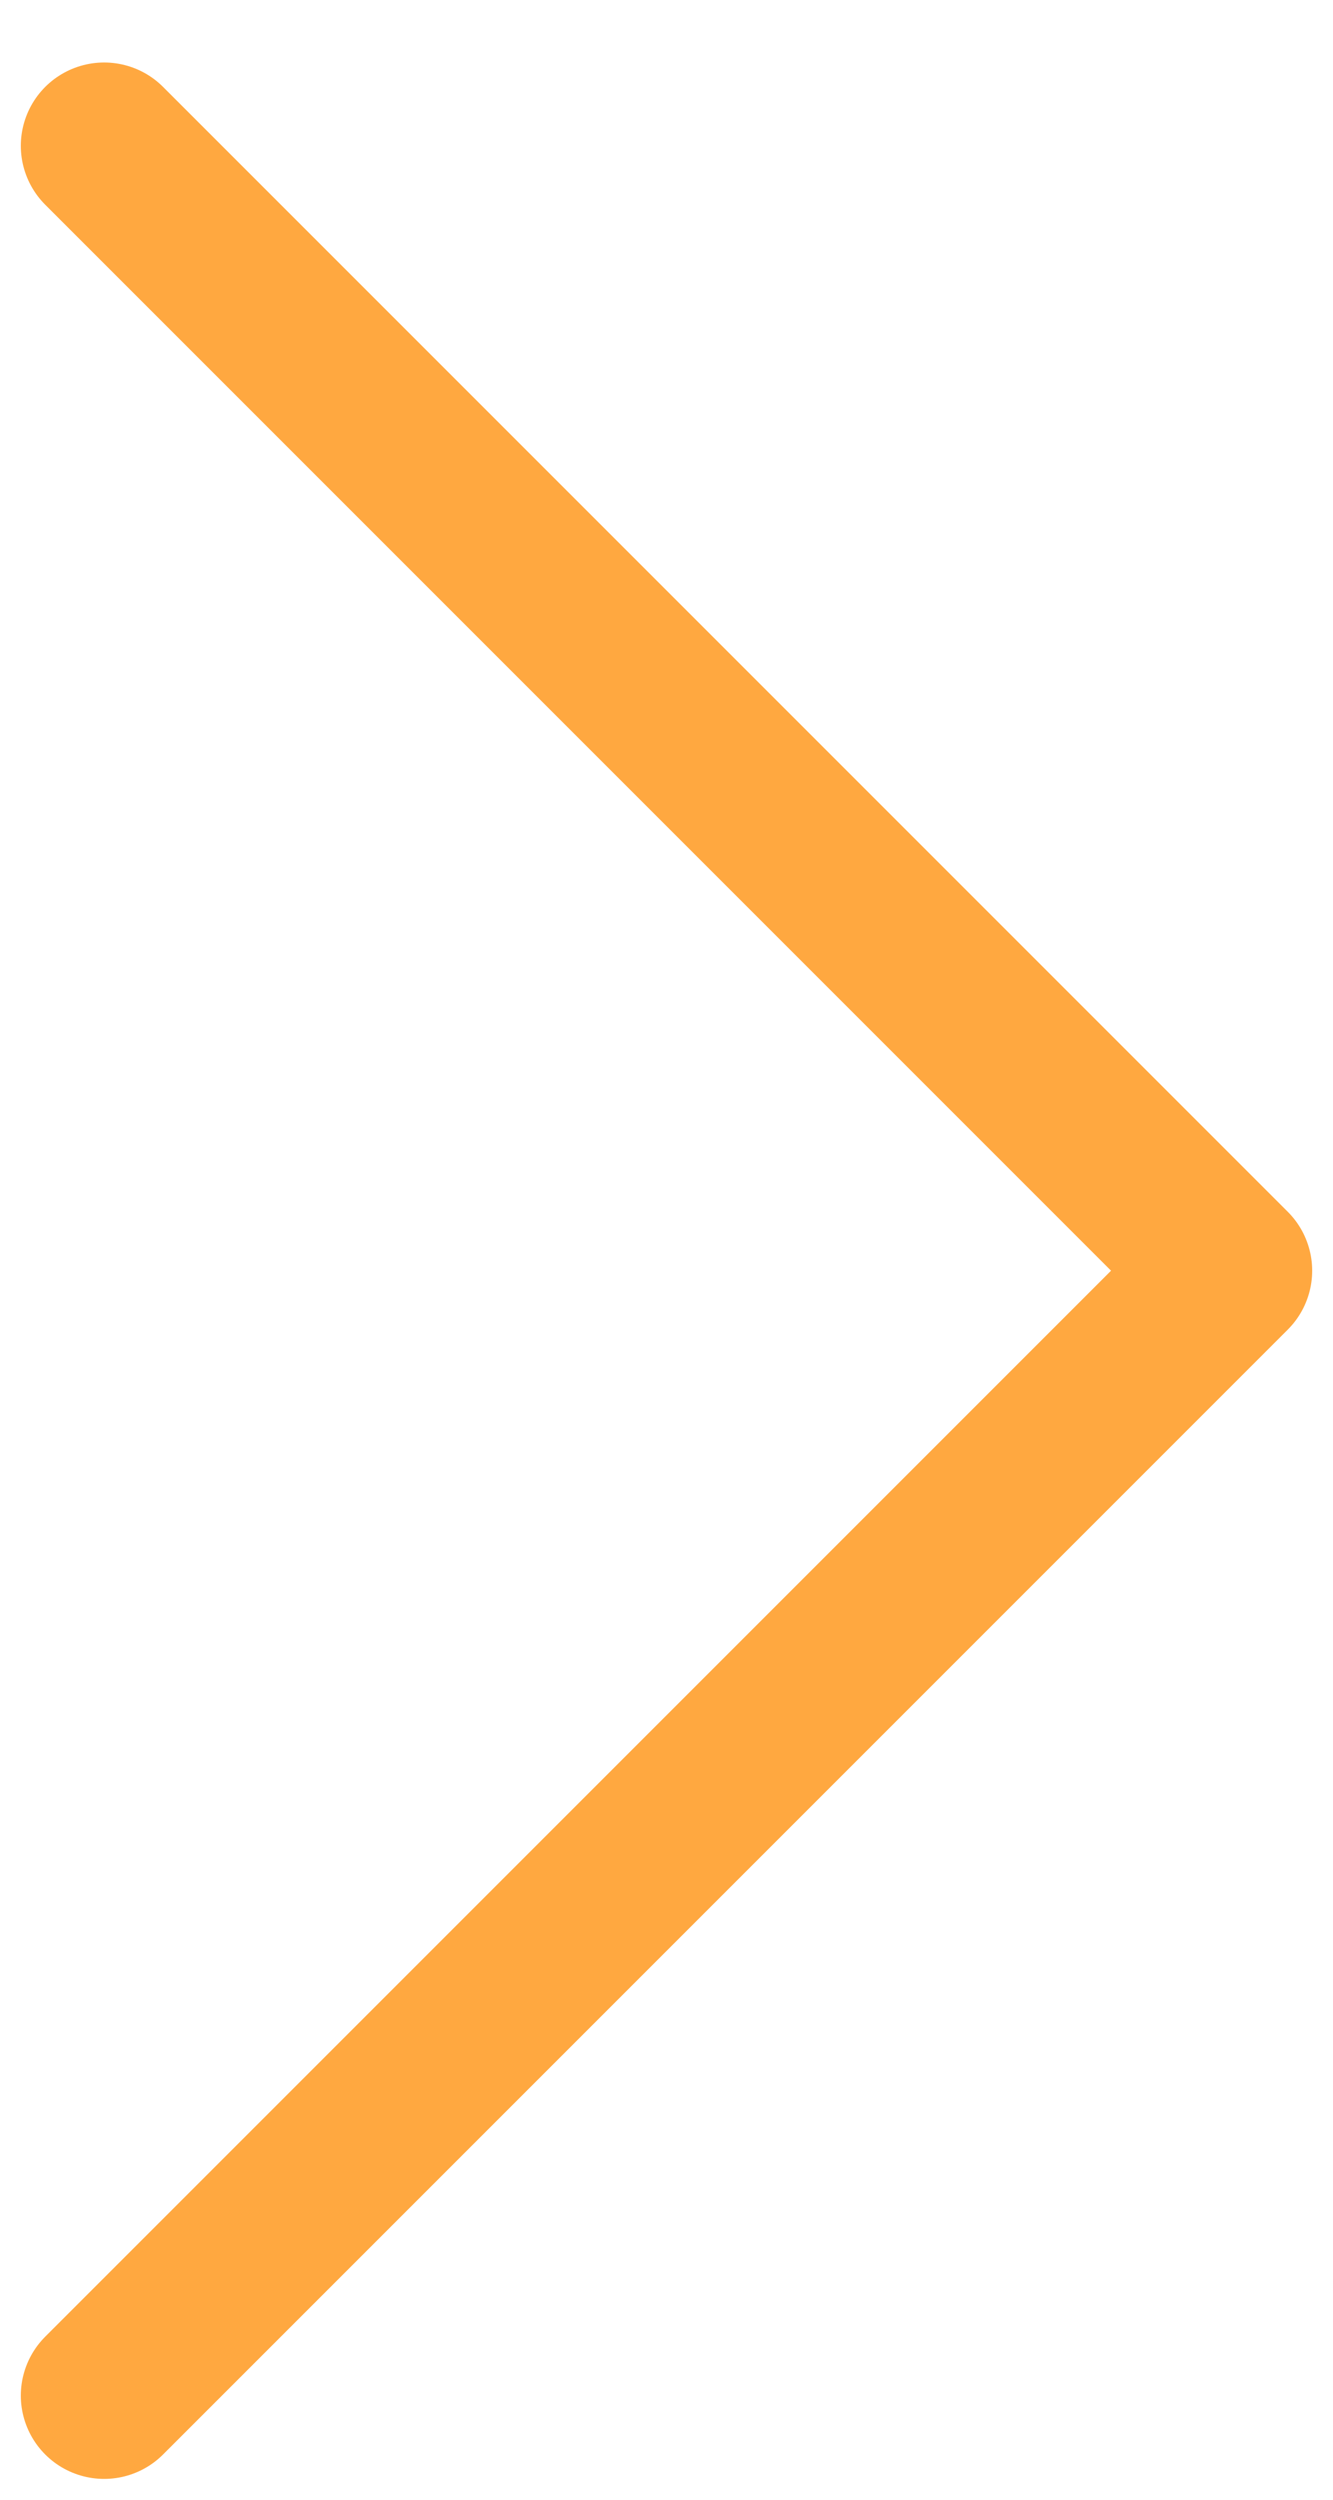
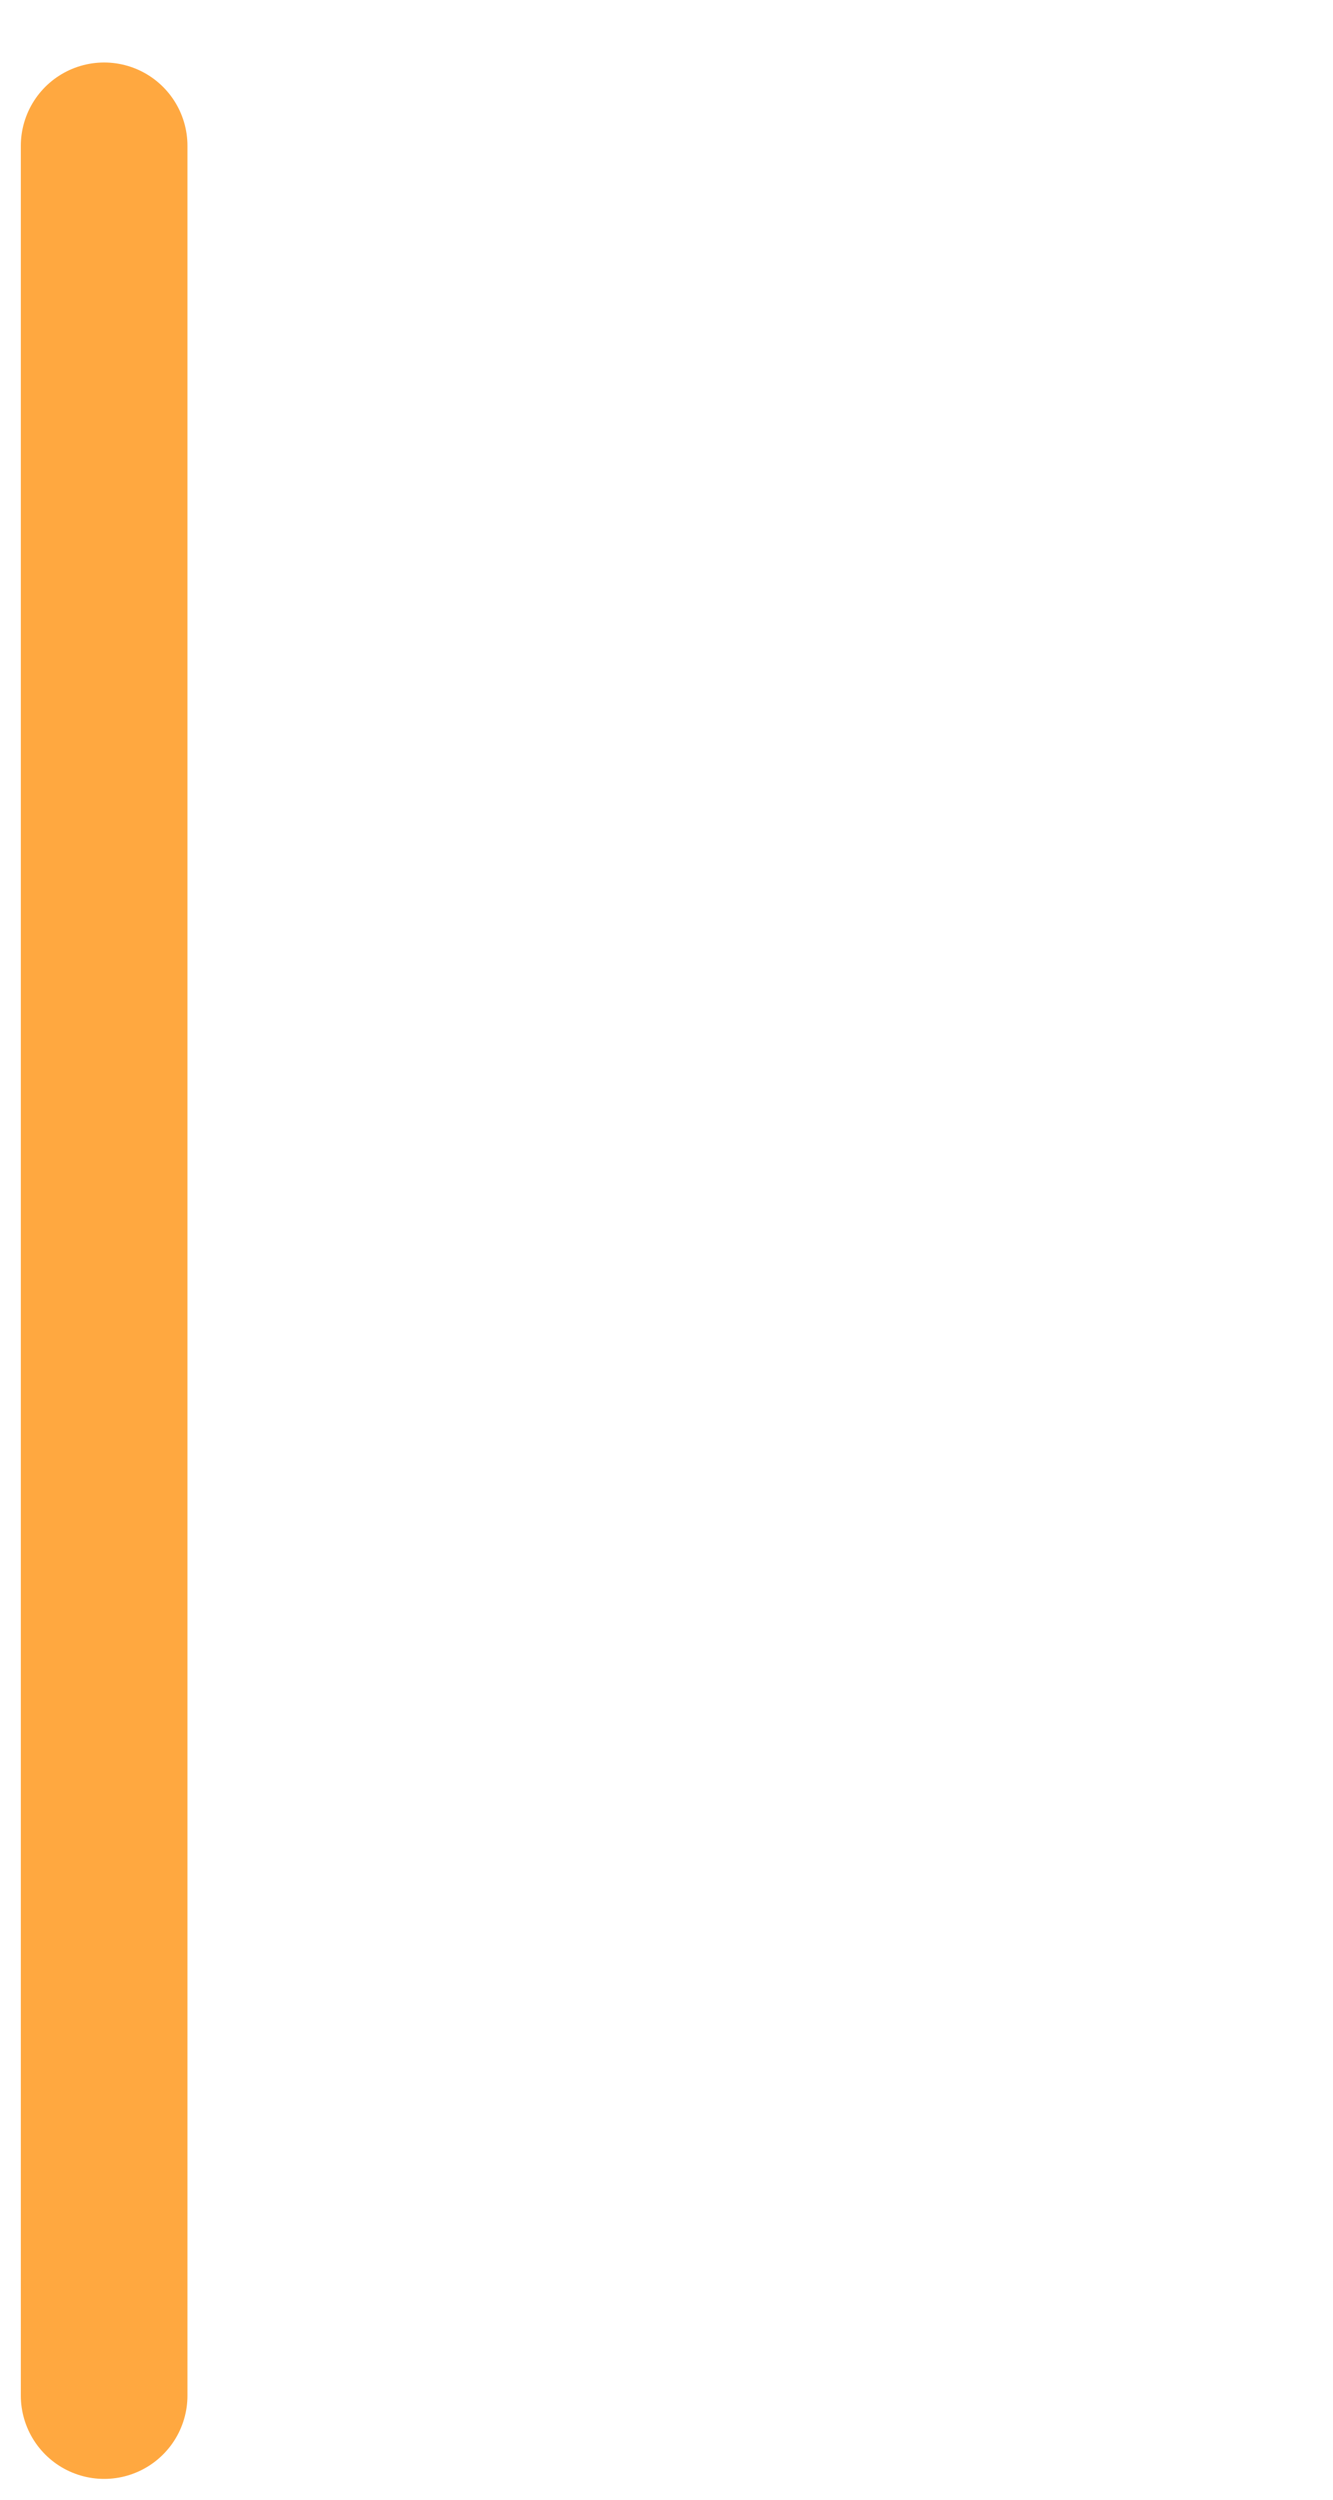
<svg xmlns="http://www.w3.org/2000/svg" width="16" height="30" viewBox="0 0 16 30" fill="none">
-   <path d="M1.25 1.75L14.75 15.25L1.25 28.75" stroke="#FFA840" stroke-width="2" stroke-linecap="round" stroke-linejoin="round" />
+   <path d="M1.25 1.75L1.25 28.75" stroke="#FFA840" stroke-width="2" stroke-linecap="round" stroke-linejoin="round" />
</svg>